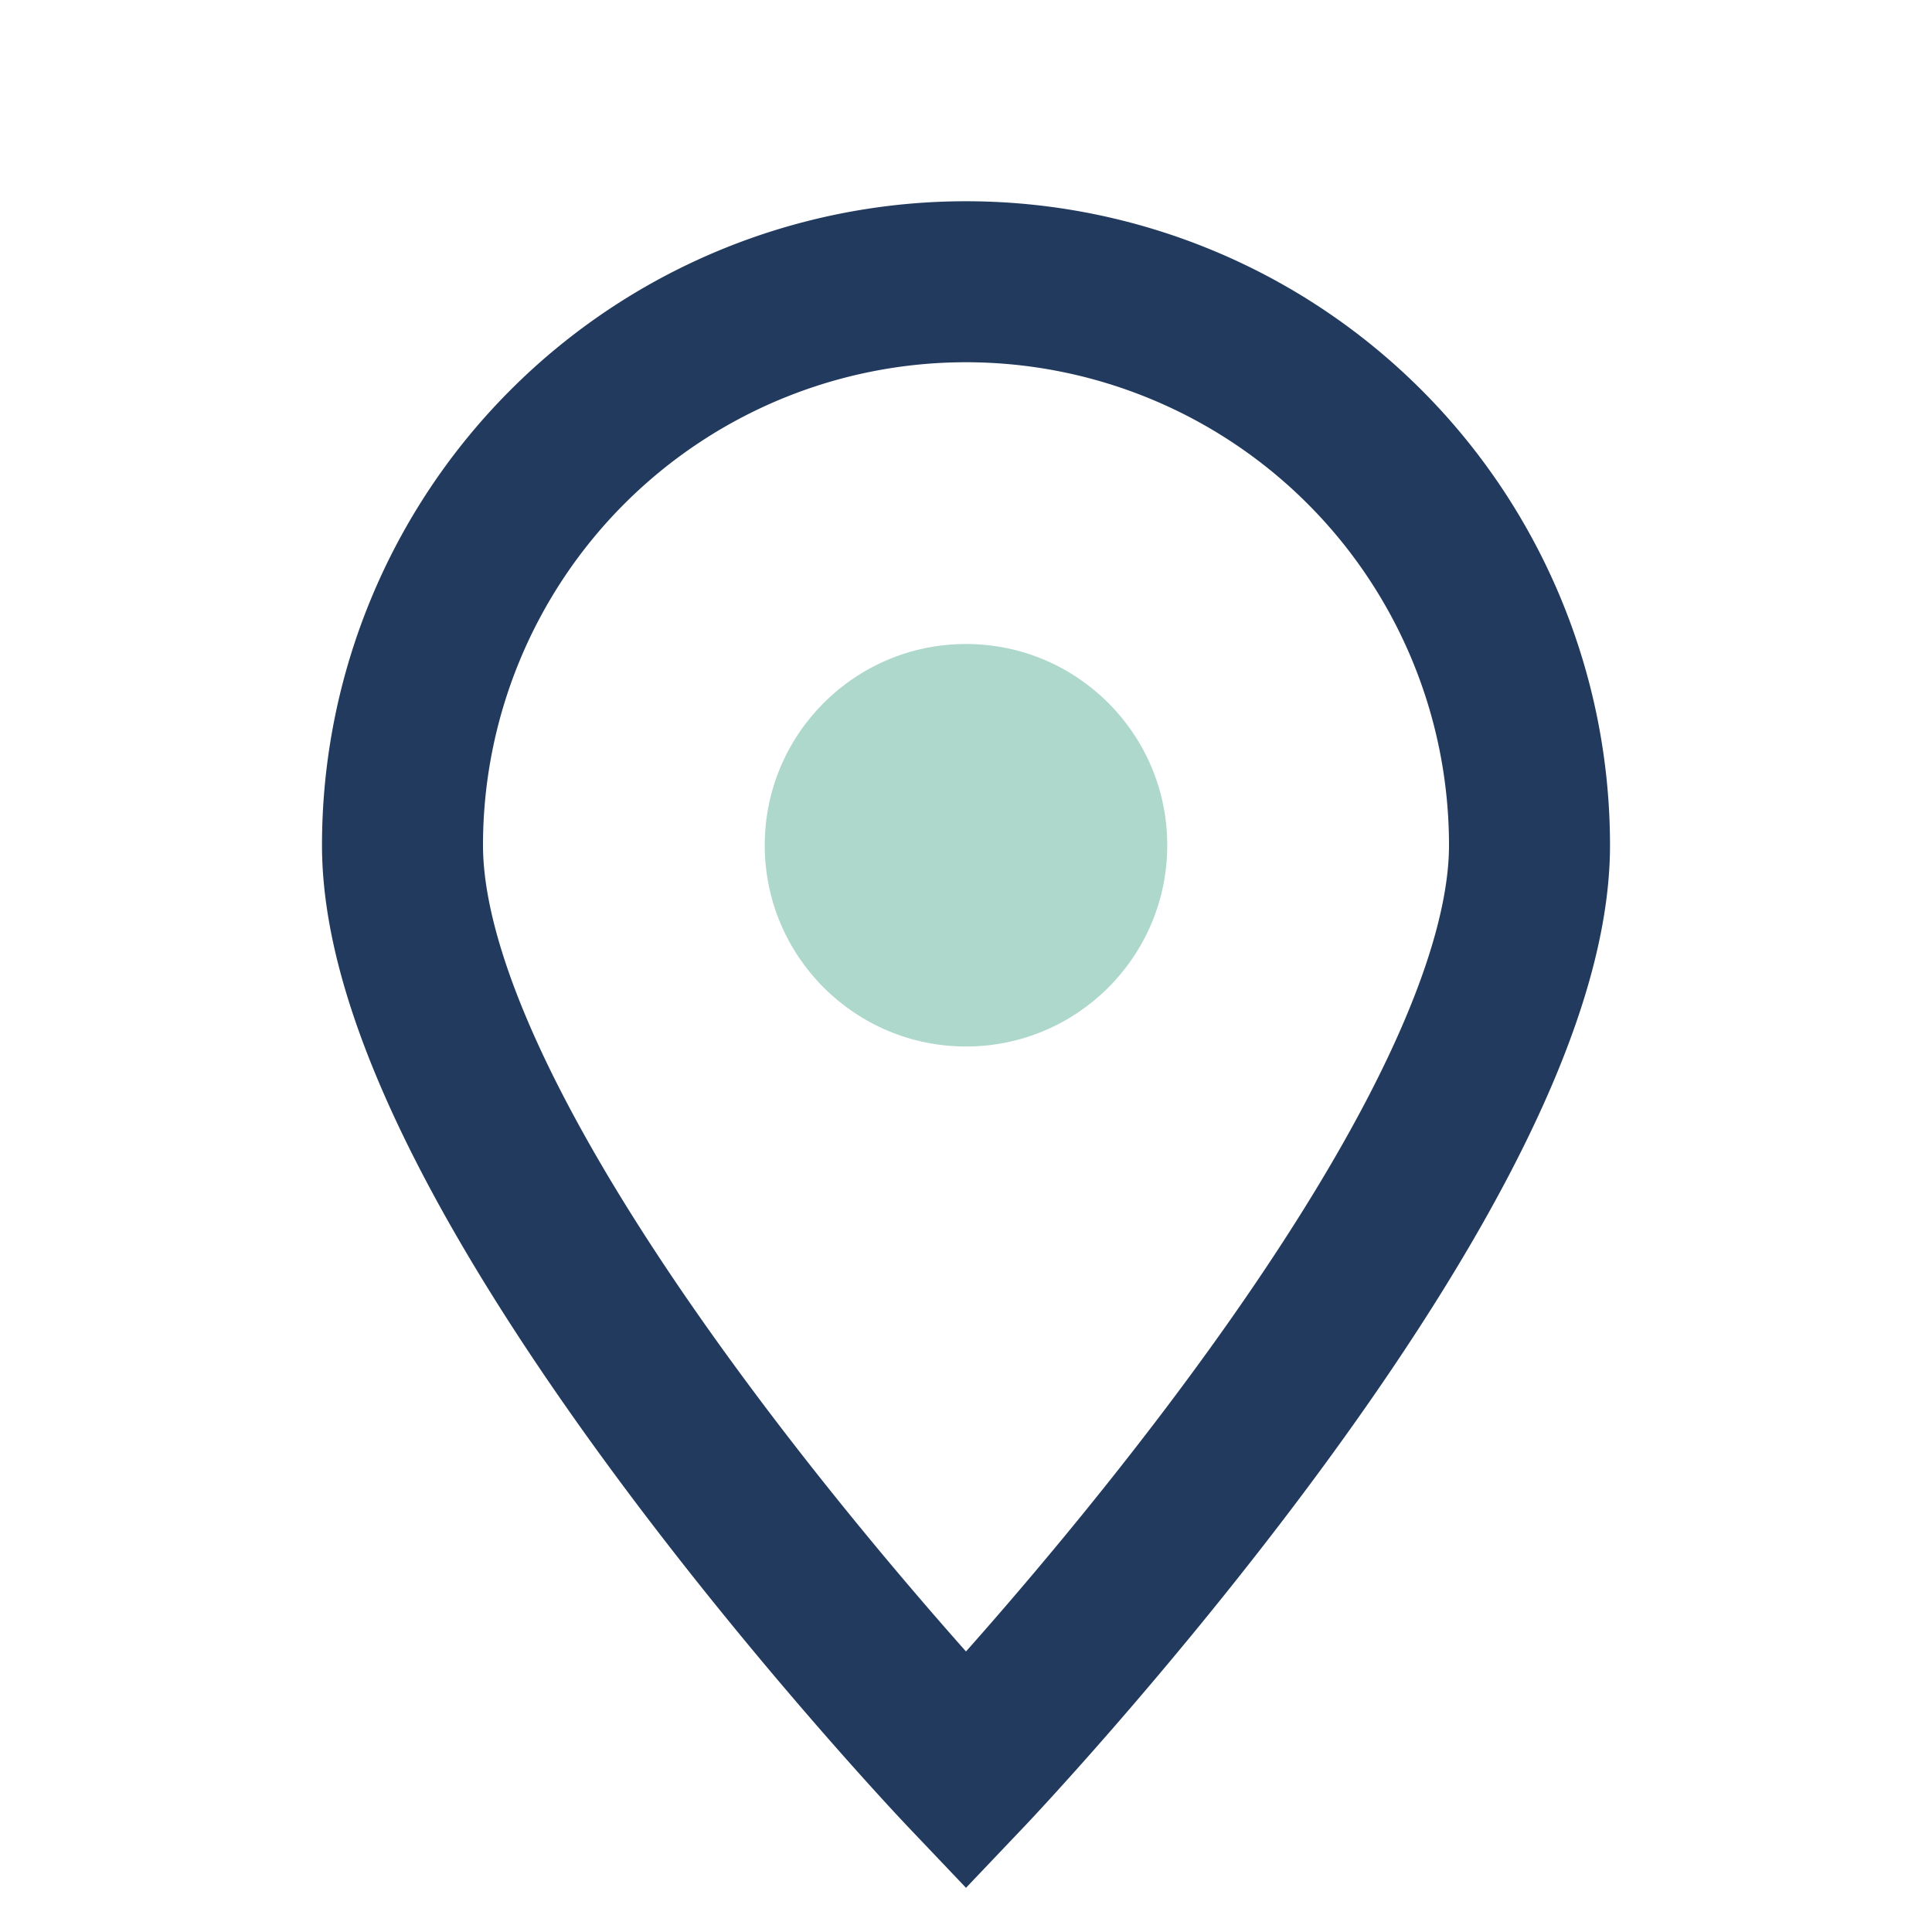
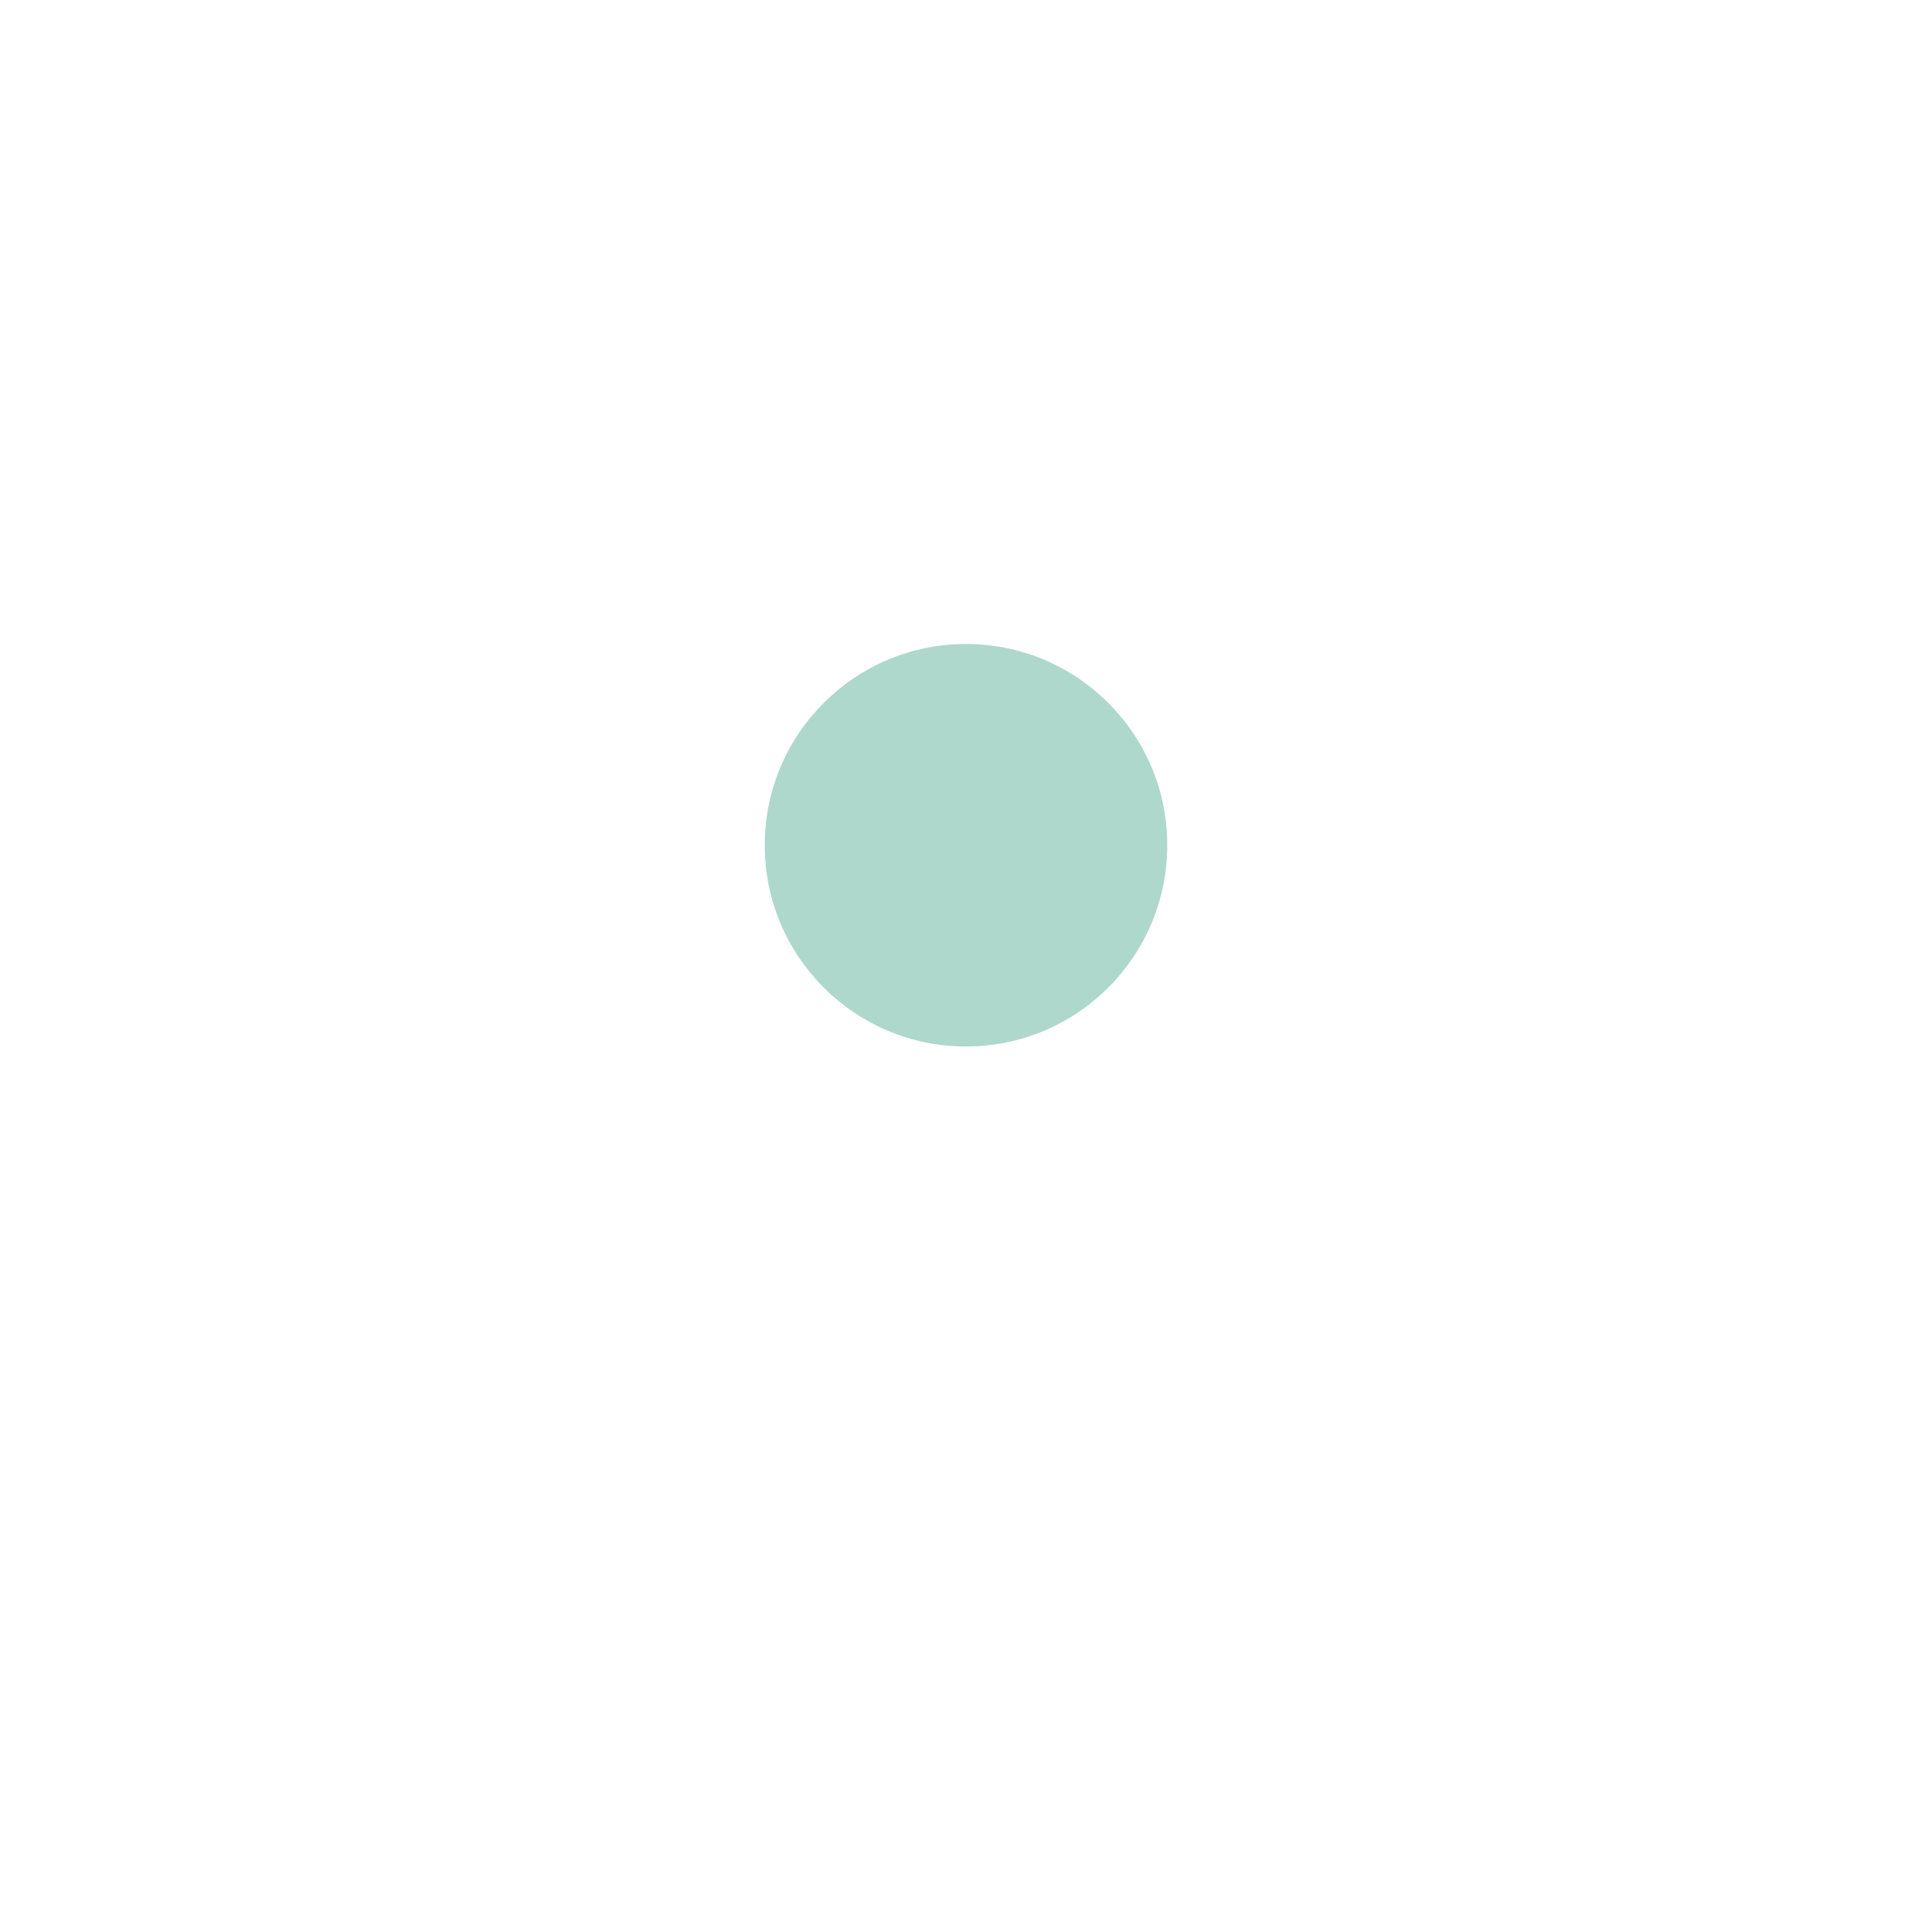
<svg xmlns="http://www.w3.org/2000/svg" width="24" height="24" viewBox="0 0 24 24">
-   <path d="M12 22s7-7.36 7-11.5A7 7 0 0 0 5 10.5C5 14.64 12 22 12 22z" fill="none" stroke="#223A5E" stroke-width="2" />
  <circle cx="12" cy="10.5" r="2.5" fill="#AED8CC" />
</svg>